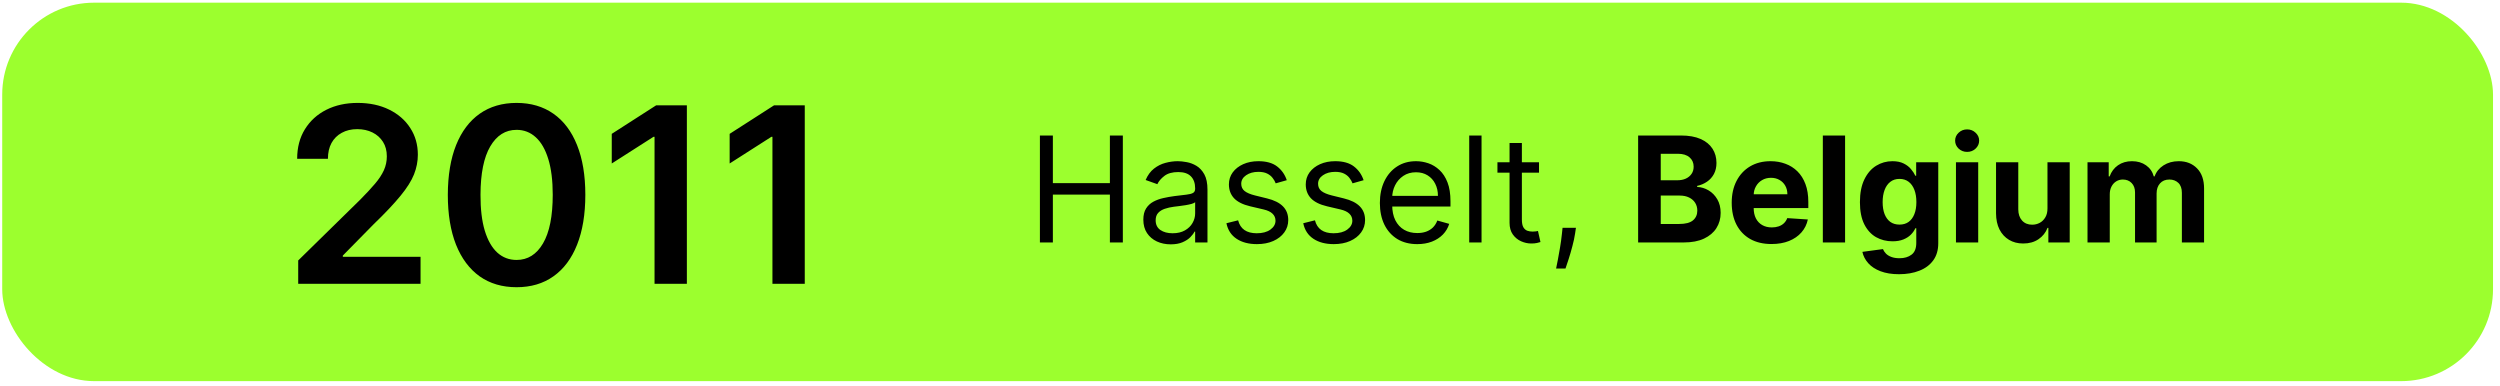
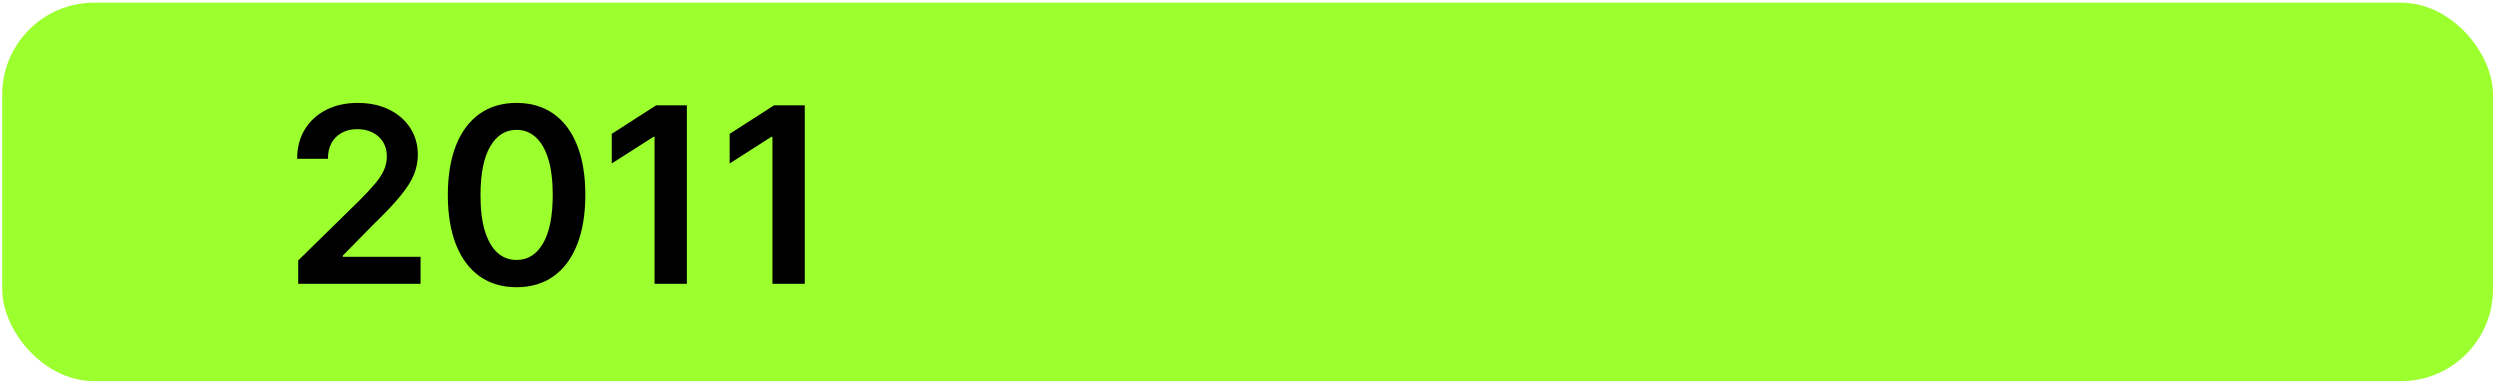
<svg xmlns="http://www.w3.org/2000/svg" width="272" height="42" viewBox="0 0 272 42" fill="none">
  <rect x="0.241" y="0.291" width="271" height="41.177" rx="10" fill="#9CFF2E" />
  <path d="M32.445 30.879V28.338L39.186 21.73C39.831 21.079 40.368 20.501 40.798 19.995C41.227 19.49 41.55 19 41.765 18.526C41.98 18.052 42.087 17.546 42.087 17.009C42.087 16.396 41.948 15.871 41.67 15.435C41.392 14.993 41.009 14.652 40.523 14.411C40.036 14.171 39.483 14.051 38.864 14.051C38.225 14.051 37.666 14.184 37.186 14.449C36.705 14.709 36.332 15.078 36.067 15.559C35.808 16.039 35.678 16.611 35.678 17.274H32.331C32.331 16.042 32.613 14.971 33.175 14.061C33.738 13.15 34.512 12.446 35.498 11.947C36.49 11.447 37.628 11.197 38.911 11.197C40.213 11.197 41.357 11.441 42.343 11.928C43.329 12.414 44.094 13.081 44.637 13.928C45.187 14.775 45.462 15.742 45.462 16.829C45.462 17.556 45.323 18.27 45.045 18.972C44.767 19.673 44.277 20.451 43.575 21.304C42.88 22.157 41.904 23.19 40.646 24.404L37.299 27.807V27.94H45.756V30.879H32.445ZM56.204 31.249C54.642 31.249 53.303 30.854 52.184 30.064C51.071 29.267 50.215 28.12 49.615 26.622C49.02 25.118 48.723 23.307 48.723 21.19C48.73 19.073 49.03 17.271 49.624 15.786C50.224 14.294 51.081 13.157 52.193 12.373C53.312 11.589 54.649 11.197 56.204 11.197C57.758 11.197 59.095 11.589 60.214 12.373C61.333 13.157 62.189 14.294 62.783 15.786C63.383 17.278 63.684 19.079 63.684 21.19C63.684 23.314 63.383 25.128 62.783 26.632C62.189 28.13 61.333 29.274 60.214 30.064C59.102 30.854 57.765 31.249 56.204 31.249ZM56.204 28.282C57.417 28.282 58.375 27.684 59.076 26.49C59.784 25.289 60.138 23.522 60.138 21.19C60.138 19.648 59.977 18.352 59.654 17.303C59.332 16.254 58.877 15.464 58.289 14.933C57.702 14.396 57.006 14.127 56.204 14.127C54.996 14.127 54.042 14.727 53.34 15.928C52.639 17.123 52.285 18.877 52.279 21.19C52.272 22.738 52.427 24.041 52.743 25.096C53.066 26.151 53.521 26.948 54.108 27.485C54.696 28.016 55.395 28.282 56.204 28.282ZM74.731 11.463V30.879H71.214V14.885H71.1L66.559 17.787V14.563L71.384 11.463H74.731ZM87.558 11.463V30.879H84.041V14.885H83.927L79.386 17.787V14.563L84.212 11.463H87.558Z" fill="black" />
-   <path d="M113.142 26.379V14.743H114.552V19.925H120.756V14.743H122.165V26.379H120.756V21.175H114.552V26.379H113.142ZM127.373 26.584C126.82 26.584 126.318 26.48 125.867 26.271C125.416 26.059 125.058 25.754 124.793 25.356C124.528 24.955 124.395 24.47 124.395 23.902C124.395 23.402 124.494 22.997 124.691 22.686C124.888 22.372 125.151 22.125 125.481 21.947C125.81 21.769 126.174 21.637 126.571 21.55C126.973 21.459 127.376 21.387 127.782 21.334C128.312 21.265 128.742 21.214 129.071 21.18C129.405 21.142 129.647 21.08 129.799 20.993C129.954 20.906 130.032 20.754 130.032 20.538V20.493C130.032 19.932 129.878 19.497 129.571 19.186C129.268 18.875 128.808 18.72 128.191 18.72C127.551 18.72 127.049 18.86 126.685 19.14C126.321 19.421 126.066 19.72 125.918 20.038L124.645 19.584C124.873 19.053 125.176 18.64 125.554 18.345C125.937 18.046 126.354 17.837 126.804 17.72C127.259 17.599 127.706 17.538 128.145 17.538C128.426 17.538 128.748 17.572 129.111 17.64C129.479 17.705 129.833 17.839 130.174 18.044C130.518 18.248 130.804 18.557 131.032 18.97C131.259 19.383 131.373 19.936 131.373 20.629V26.379H130.032V25.197H129.964C129.873 25.387 129.721 25.589 129.509 25.805C129.297 26.021 129.015 26.205 128.662 26.356C128.31 26.508 127.88 26.584 127.373 26.584ZM127.577 25.379C128.107 25.379 128.554 25.275 128.918 25.067C129.285 24.858 129.562 24.589 129.748 24.26C129.937 23.93 130.032 23.584 130.032 23.22V21.993C129.975 22.061 129.85 22.123 129.657 22.18C129.467 22.233 129.248 22.281 128.998 22.322C128.751 22.36 128.511 22.394 128.276 22.425C128.045 22.451 127.857 22.474 127.714 22.493C127.365 22.538 127.039 22.612 126.736 22.714C126.437 22.813 126.195 22.962 126.009 23.163C125.827 23.36 125.736 23.629 125.736 23.97C125.736 24.436 125.909 24.788 126.253 25.027C126.602 25.262 127.043 25.379 127.577 25.379ZM140.002 19.606L138.797 19.947C138.722 19.747 138.61 19.552 138.462 19.362C138.318 19.169 138.121 19.01 137.871 18.885C137.621 18.76 137.301 18.697 136.911 18.697C136.377 18.697 135.932 18.82 135.576 19.067C135.223 19.309 135.047 19.618 135.047 19.993C135.047 20.326 135.169 20.589 135.411 20.783C135.653 20.976 136.032 21.137 136.547 21.265L137.843 21.584C138.623 21.773 139.205 22.063 139.587 22.453C139.97 22.839 140.161 23.337 140.161 23.947C140.161 24.447 140.017 24.894 139.729 25.288C139.445 25.682 139.047 25.993 138.536 26.22C138.025 26.447 137.43 26.561 136.752 26.561C135.862 26.561 135.125 26.368 134.542 25.981C133.958 25.595 133.589 25.031 133.434 24.288L134.706 23.97C134.828 24.44 135.057 24.792 135.394 25.027C135.735 25.262 136.18 25.379 136.729 25.379C137.354 25.379 137.85 25.247 138.218 24.981C138.589 24.712 138.775 24.39 138.775 24.015C138.775 23.712 138.669 23.459 138.456 23.254C138.244 23.046 137.919 22.89 137.479 22.788L136.025 22.447C135.225 22.258 134.638 21.964 134.263 21.567C133.892 21.165 133.706 20.663 133.706 20.061C133.706 19.569 133.845 19.133 134.121 18.754C134.401 18.375 134.782 18.078 135.263 17.862C135.748 17.646 136.297 17.538 136.911 17.538C137.775 17.538 138.453 17.728 138.945 18.106C139.441 18.485 139.794 18.985 140.002 19.606ZM148.361 19.606L147.157 19.947C147.081 19.747 146.969 19.552 146.821 19.362C146.678 19.169 146.481 19.01 146.231 18.885C145.981 18.76 145.66 18.697 145.27 18.697C144.736 18.697 144.291 18.82 143.935 19.067C143.583 19.309 143.407 19.618 143.407 19.993C143.407 20.326 143.528 20.589 143.77 20.783C144.013 20.976 144.392 21.137 144.907 21.265L146.202 21.584C146.982 21.773 147.564 22.063 147.946 22.453C148.329 22.839 148.52 23.337 148.52 23.947C148.52 24.447 148.376 24.894 148.089 25.288C147.804 25.682 147.407 25.993 146.895 26.22C146.384 26.447 145.789 26.561 145.111 26.561C144.221 26.561 143.484 26.368 142.901 25.981C142.318 25.595 141.948 25.031 141.793 24.288L143.066 23.97C143.187 24.44 143.416 24.792 143.753 25.027C144.094 25.262 144.539 25.379 145.089 25.379C145.714 25.379 146.21 25.247 146.577 24.981C146.948 24.712 147.134 24.39 147.134 24.015C147.134 23.712 147.028 23.459 146.816 23.254C146.604 23.046 146.278 22.89 145.839 22.788L144.384 22.447C143.585 22.258 142.998 21.964 142.623 21.567C142.251 21.165 142.066 20.663 142.066 20.061C142.066 19.569 142.204 19.133 142.481 18.754C142.761 18.375 143.142 18.078 143.623 17.862C144.107 17.646 144.657 17.538 145.27 17.538C146.134 17.538 146.812 17.728 147.304 18.106C147.801 18.485 148.153 18.985 148.361 19.606ZM154.198 26.561C153.357 26.561 152.632 26.375 152.022 26.004C151.416 25.629 150.948 25.106 150.618 24.436C150.293 23.762 150.13 22.978 150.13 22.084C150.13 21.19 150.293 20.402 150.618 19.72C150.948 19.035 151.406 18.5 151.993 18.118C152.584 17.731 153.274 17.538 154.062 17.538C154.516 17.538 154.965 17.614 155.408 17.765C155.851 17.917 156.255 18.163 156.618 18.504C156.982 18.841 157.272 19.288 157.488 19.845C157.704 20.402 157.812 21.087 157.812 21.902V22.47H151.084V21.311H156.448C156.448 20.819 156.349 20.379 156.152 19.993C155.959 19.606 155.683 19.302 155.323 19.078C154.967 18.855 154.546 18.743 154.062 18.743C153.527 18.743 153.065 18.875 152.675 19.14C152.289 19.402 151.991 19.743 151.783 20.163C151.575 20.584 151.471 21.035 151.471 21.515V22.288C151.471 22.947 151.584 23.506 151.812 23.964C152.043 24.419 152.363 24.765 152.772 25.004C153.181 25.239 153.656 25.356 154.198 25.356C154.55 25.356 154.868 25.307 155.152 25.209C155.44 25.106 155.688 24.955 155.897 24.754C156.105 24.55 156.266 24.296 156.38 23.993L157.675 24.356C157.539 24.796 157.31 25.182 156.988 25.515C156.666 25.845 156.268 26.103 155.794 26.288C155.321 26.47 154.789 26.561 154.198 26.561ZM161.192 14.743V26.379H159.851V14.743H161.192ZM167.444 17.652V18.788H162.921V17.652H167.444ZM164.239 15.561H165.58V23.879C165.58 24.258 165.635 24.542 165.745 24.731C165.858 24.917 166.002 25.042 166.177 25.106C166.355 25.167 166.542 25.197 166.739 25.197C166.887 25.197 167.008 25.19 167.103 25.175C167.197 25.156 167.273 25.14 167.33 25.129L167.603 26.334C167.512 26.368 167.385 26.402 167.222 26.436C167.059 26.474 166.853 26.493 166.603 26.493C166.224 26.493 165.853 26.411 165.489 26.248C165.129 26.086 164.83 25.837 164.591 25.504C164.357 25.171 164.239 24.75 164.239 24.243V15.561ZM171.461 24.788L171.37 25.402C171.305 25.834 171.207 26.296 171.074 26.788C170.946 27.281 170.811 27.745 170.671 28.18C170.531 28.616 170.415 28.962 170.324 29.22H169.302C169.351 28.978 169.415 28.658 169.495 28.26C169.574 27.862 169.654 27.417 169.733 26.925C169.817 26.436 169.885 25.936 169.938 25.425L170.006 24.788H171.461ZM178.229 26.379V14.743H182.888C183.744 14.743 184.458 14.87 185.03 15.123C185.602 15.377 186.032 15.729 186.32 16.18C186.608 16.627 186.752 17.142 186.752 17.726C186.752 18.18 186.661 18.58 186.479 18.925C186.297 19.265 186.047 19.546 185.729 19.765C185.415 19.981 185.055 20.135 184.65 20.226V20.339C185.093 20.358 185.508 20.483 185.894 20.714C186.284 20.945 186.6 21.269 186.843 21.686C187.085 22.099 187.206 22.591 187.206 23.163C187.206 23.781 187.053 24.332 186.746 24.817C186.443 25.298 185.994 25.678 185.4 25.959C184.805 26.239 184.072 26.379 183.201 26.379H178.229ZM180.689 24.368H182.695C183.381 24.368 183.881 24.237 184.195 23.976C184.509 23.711 184.667 23.358 184.667 22.919C184.667 22.597 184.589 22.313 184.434 22.067C184.278 21.82 184.057 21.627 183.769 21.487C183.485 21.347 183.146 21.277 182.752 21.277H180.689V24.368ZM180.689 19.612H182.513C182.85 19.612 183.15 19.553 183.411 19.436C183.676 19.315 183.884 19.144 184.036 18.925C184.191 18.705 184.269 18.442 184.269 18.135C184.269 17.714 184.119 17.375 183.82 17.118C183.525 16.86 183.104 16.731 182.559 16.731H180.689V19.612ZM192.739 26.55C191.841 26.55 191.069 26.368 190.421 26.004C189.777 25.637 189.281 25.118 188.932 24.447C188.584 23.773 188.41 22.976 188.41 22.055C188.41 21.158 188.584 20.37 188.932 19.692C189.281 19.014 189.771 18.485 190.404 18.106C191.04 17.728 191.786 17.538 192.642 17.538C193.218 17.538 193.754 17.631 194.25 17.817C194.75 17.998 195.186 18.273 195.557 18.64C195.932 19.008 196.224 19.47 196.432 20.027C196.641 20.58 196.745 21.228 196.745 21.97V22.635H189.375V21.135H194.466C194.466 20.786 194.391 20.478 194.239 20.209C194.088 19.94 193.877 19.73 193.608 19.578C193.343 19.423 193.035 19.345 192.682 19.345C192.315 19.345 191.989 19.43 191.705 19.601C191.425 19.767 191.205 19.993 191.046 20.277C190.887 20.557 190.805 20.87 190.802 21.214V22.64C190.802 23.072 190.881 23.445 191.04 23.76C191.203 24.074 191.432 24.317 191.728 24.487C192.023 24.658 192.374 24.743 192.779 24.743C193.048 24.743 193.294 24.705 193.517 24.629C193.741 24.553 193.932 24.44 194.091 24.288C194.25 24.137 194.372 23.951 194.455 23.731L196.694 23.879C196.58 24.417 196.347 24.887 195.995 25.288C195.646 25.686 195.196 25.997 194.642 26.22C194.093 26.44 193.459 26.55 192.739 26.55ZM200.745 14.743V26.379H198.324V14.743H200.745ZM206.616 29.834C205.831 29.834 205.159 29.726 204.598 29.51C204.042 29.298 203.598 29.008 203.269 28.64C202.939 28.273 202.725 27.86 202.627 27.402L204.866 27.101C204.934 27.275 205.042 27.438 205.189 27.589C205.337 27.741 205.532 27.862 205.775 27.953C206.021 28.048 206.32 28.095 206.672 28.095C207.199 28.095 207.633 27.966 207.973 27.709C208.318 27.455 208.491 27.029 208.491 26.43V24.834H208.388C208.282 25.076 208.123 25.305 207.911 25.521C207.699 25.737 207.426 25.913 207.093 26.05C206.759 26.186 206.362 26.254 205.9 26.254C205.244 26.254 204.648 26.103 204.11 25.8C203.576 25.493 203.15 25.025 202.831 24.396C202.517 23.764 202.36 22.964 202.36 21.998C202.36 21.01 202.521 20.184 202.843 19.521C203.165 18.858 203.593 18.362 204.127 18.033C204.665 17.703 205.254 17.538 205.894 17.538C206.383 17.538 206.792 17.622 207.121 17.788C207.451 17.951 207.716 18.156 207.917 18.402C208.121 18.644 208.278 18.883 208.388 19.118H208.479V17.652H210.883V26.464C210.883 27.207 210.701 27.828 210.337 28.328C209.973 28.828 209.47 29.203 208.826 29.453C208.186 29.707 207.449 29.834 206.616 29.834ZM206.667 24.436C207.057 24.436 207.386 24.339 207.655 24.146C207.928 23.949 208.136 23.669 208.28 23.305C208.428 22.938 208.502 22.498 208.502 21.987C208.502 21.476 208.43 21.033 208.286 20.658C208.142 20.279 207.934 19.985 207.661 19.777C207.388 19.569 207.057 19.464 206.667 19.464C206.269 19.464 205.934 19.572 205.661 19.788C205.388 20 205.182 20.296 205.042 20.675C204.901 21.053 204.831 21.491 204.831 21.987C204.831 22.491 204.901 22.927 205.042 23.294C205.186 23.658 205.392 23.94 205.661 24.14C205.934 24.337 206.269 24.436 206.667 24.436ZM212.809 26.379V17.652H215.229V26.379H212.809ZM214.025 16.527C213.665 16.527 213.356 16.408 213.098 16.169C212.845 15.927 212.718 15.637 212.718 15.3C212.718 14.966 212.845 14.68 213.098 14.442C213.356 14.199 213.665 14.078 214.025 14.078C214.384 14.078 214.691 14.199 214.945 14.442C215.203 14.68 215.331 14.966 215.331 15.3C215.331 15.637 215.203 15.927 214.945 16.169C214.691 16.408 214.384 16.527 214.025 16.527ZM222.765 22.663V17.652H225.185V26.379H222.861V24.794H222.77C222.573 25.305 222.246 25.716 221.787 26.027C221.333 26.337 220.778 26.493 220.123 26.493C219.539 26.493 219.026 26.36 218.583 26.095C218.14 25.83 217.793 25.453 217.543 24.964C217.297 24.476 217.172 23.89 217.168 23.209V17.652H219.589V22.777C219.592 23.292 219.731 23.699 220.003 23.998C220.276 24.298 220.642 24.447 221.1 24.447C221.392 24.447 221.664 24.381 221.918 24.248C222.172 24.112 222.376 23.911 222.532 23.646C222.691 23.381 222.768 23.053 222.765 22.663ZM227.121 26.379V17.652H229.428V19.192H229.53C229.712 18.68 230.015 18.277 230.439 17.981C230.864 17.686 231.371 17.538 231.962 17.538C232.561 17.538 233.07 17.688 233.491 17.987C233.911 18.283 234.191 18.684 234.331 19.192H234.422C234.6 18.692 234.922 18.292 235.388 17.993C235.858 17.69 236.413 17.538 237.053 17.538C237.867 17.538 238.528 17.798 239.036 18.317C239.547 18.832 239.803 19.563 239.803 20.51V26.379H237.388V20.987C237.388 20.502 237.259 20.139 237.002 19.896C236.744 19.654 236.422 19.533 236.036 19.533C235.597 19.533 235.254 19.673 235.008 19.953C234.761 20.23 234.638 20.595 234.638 21.05V26.379H232.292V20.936C232.292 20.508 232.169 20.167 231.922 19.913C231.68 19.66 231.36 19.533 230.962 19.533C230.693 19.533 230.451 19.601 230.235 19.737C230.023 19.87 229.854 20.057 229.729 20.3C229.604 20.538 229.542 20.819 229.542 21.14V26.379H227.121Z" fill="black" />
</svg>